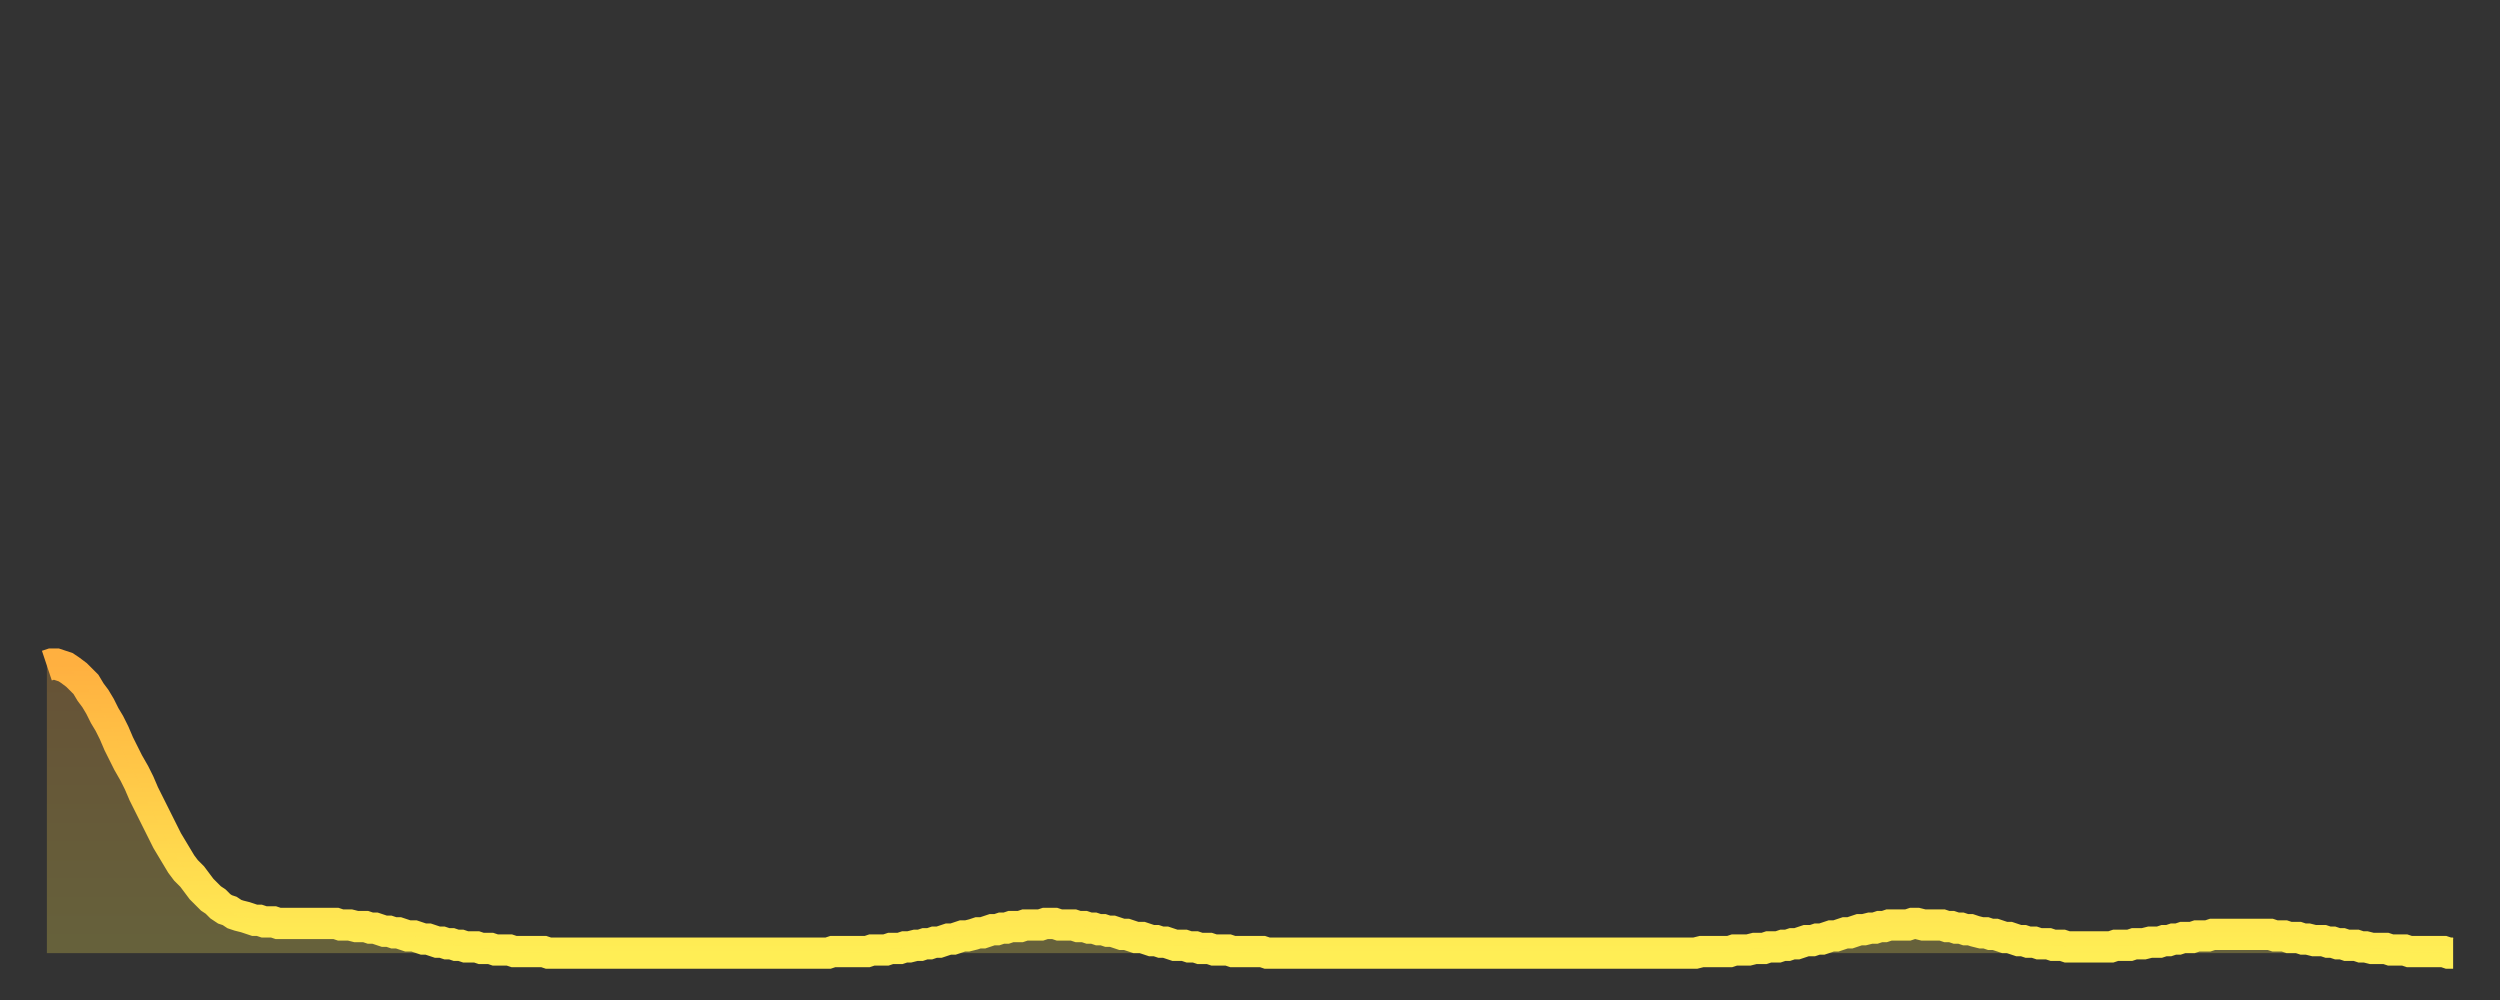
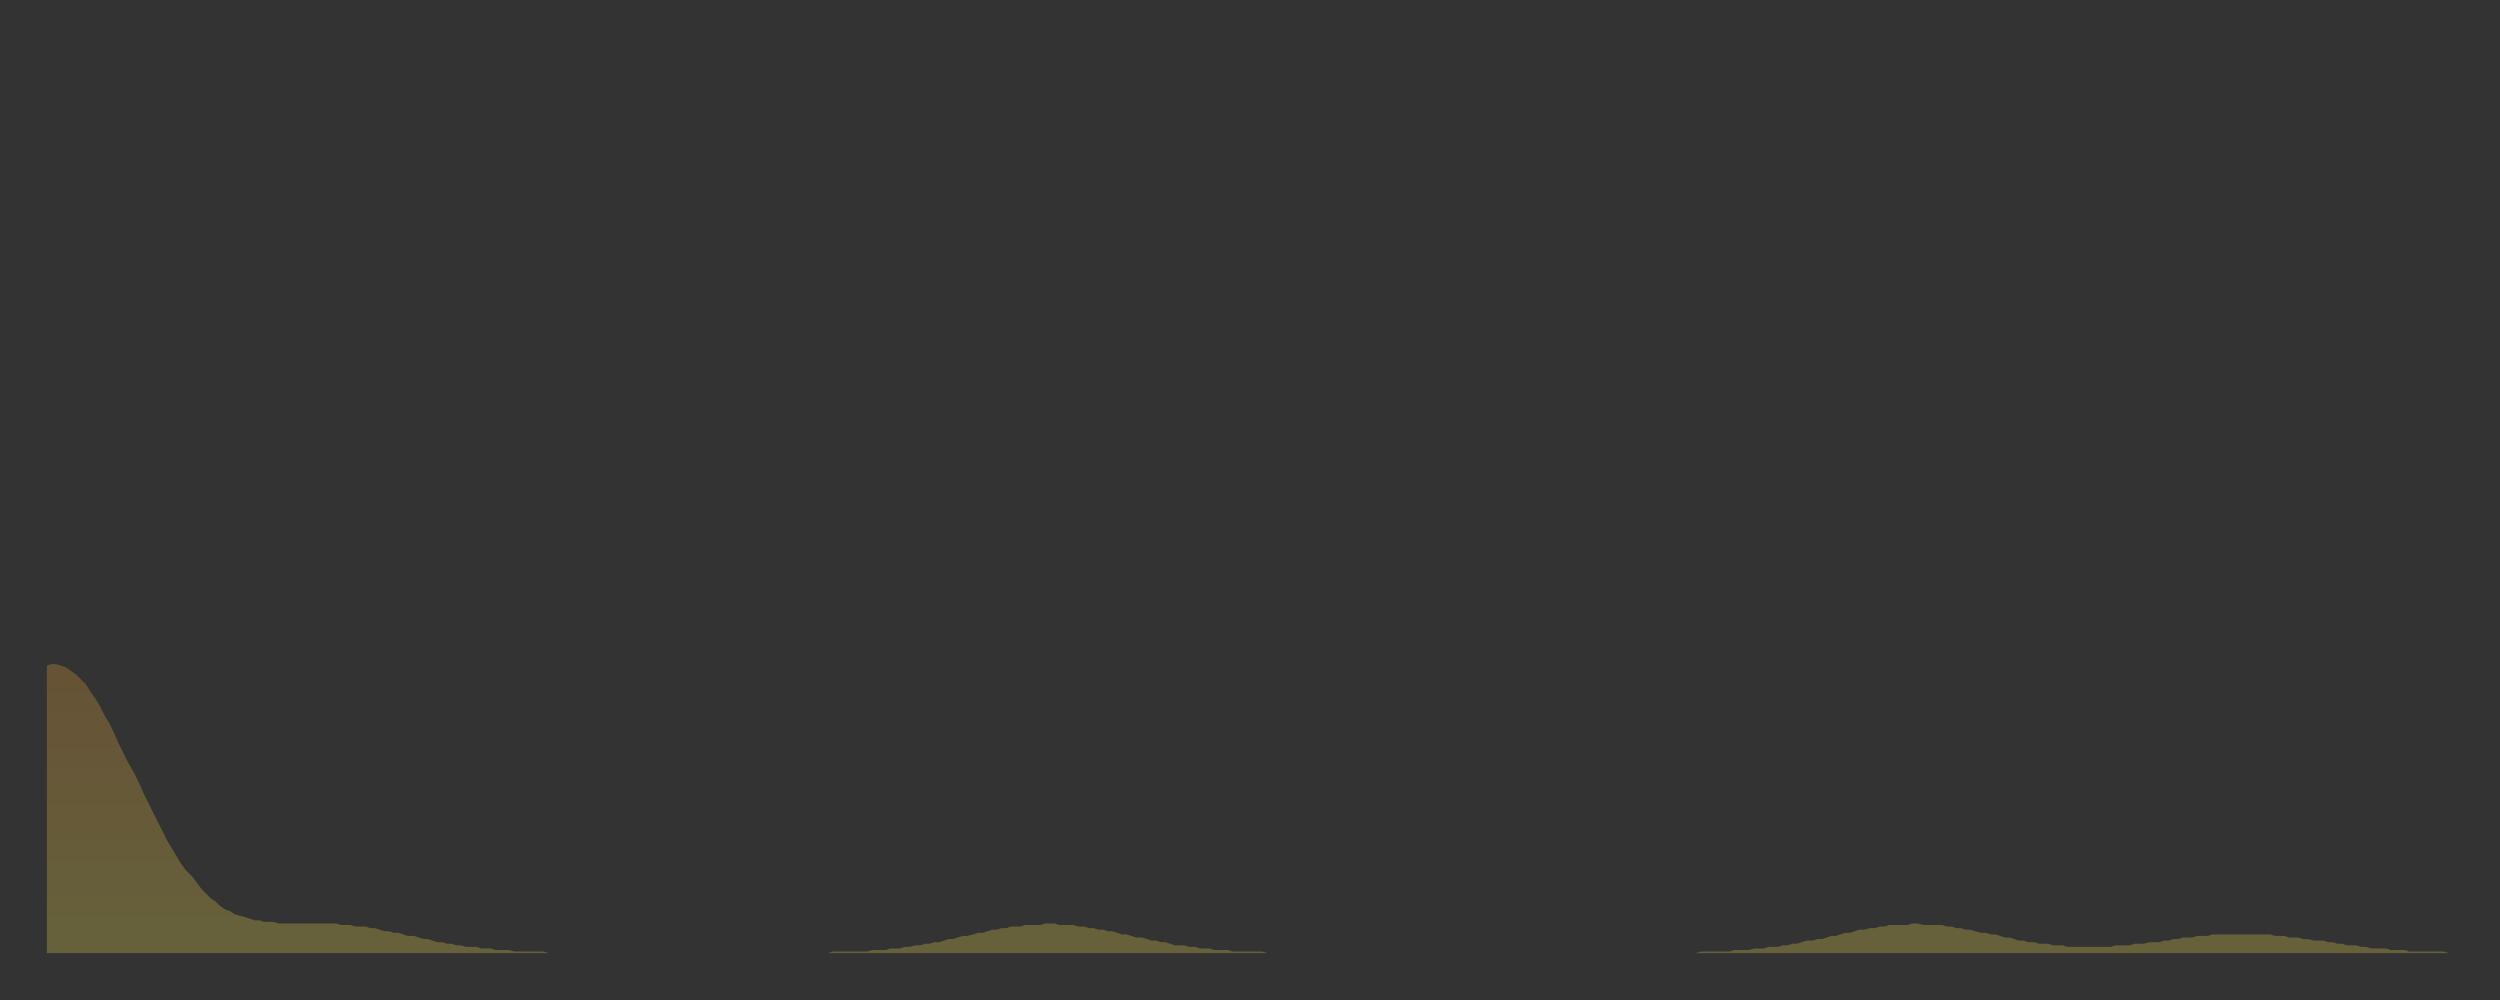
<svg xmlns="http://www.w3.org/2000/svg" baseProfile="full" height="64" version="1.1" width="160">
  <rect width="100%" height="100%" fill="#333333" stroke="none" />
  <defs>
    <linearGradient id="id304144" x1="0" x2="0" y1="0" y2="1">
      <stop offset="0%" stop-color="#ffb040" />
      <stop offset="50%" stop-color="#ffcf4a" />
      <stop offset="100%" stop-color="#ffee55" />
    </linearGradient>
  </defs>
  <g transform="translate(3,3)">
    <g>
-       <path d="M 0.0 39.6 0.3 39.5 0.6 39.5 0.9 39.6 1.2 39.7 1.5 39.9 1.9 40.2 2.2 40.5 2.5 40.8 2.8 41.3 3.1 41.7 3.4 42.2 3.7 42.8 4.0 43.3 4.3 43.9 4.6 44.6 4.9 45.2 5.2 45.8 5.6 46.5 5.9 47.1 6.2 47.8 6.5 48.4 6.8 49.0 7.1 49.6 7.4 50.2 7.7 50.8 8.0 51.3 8.3 51.8 8.6 52.3 8.9 52.7 9.3 53.1 9.6 53.5 9.9 53.9 10.2 54.2 10.5 54.5 10.8 54.7 11.1 55.0 11.4 55.2 11.7 55.3 12.0 55.5 12.3 55.6 12.7 55.7 13.0 55.8 13.3 55.9 13.6 55.9 13.9 56.0 14.2 56.0 14.5 56.0 14.8 56.1 15.1 56.1 15.4 56.1 15.7 56.1 16.0 56.1 16.4 56.1 16.7 56.1 17.0 56.1 17.3 56.1 17.6 56.1 17.9 56.1 18.2 56.1 18.5 56.1 18.8 56.2 19.1 56.2 19.4 56.2 19.8 56.3 20.1 56.3 20.4 56.3 20.7 56.4 21.0 56.4 21.3 56.5 21.6 56.6 21.9 56.6 22.2 56.7 22.5 56.7 22.8 56.8 23.1 56.9 23.5 56.9 23.8 57.0 24.1 57.1 24.4 57.1 24.7 57.2 25.0 57.3 25.3 57.3 25.6 57.4 25.9 57.4 26.2 57.5 26.5 57.5 26.8 57.6 27.2 57.6 27.5 57.6 27.8 57.7 28.1 57.7 28.4 57.7 28.7 57.8 29.0 57.8 29.3 57.8 29.6 57.8 29.9 57.9 30.2 57.9 30.6 57.9 30.9 57.9 31.2 57.9 31.5 57.9 31.8 57.9 32.1 58.0 32.4 58.0 32.7 58.0 33.0 58.0 33.3 58.0 33.6 58.0 33.9 58.0 34.3 58.0 34.6 58.0 34.9 58.0 35.2 58.0 35.5 58.0 35.8 58.0 36.1 58.0 36.4 58.0 36.7 58.0 37.0 58.0 37.3 58.0 37.7 58.0 38.0 58.0 38.3 58.0 38.6 58.0 38.9 58.0 39.2 58.0 39.5 58.0 39.8 58.0 40.1 58.0 40.4 58.0 40.7 58.0 41.0 58.0 41.4 58.0 41.7 58.0 42.0 58.0 42.3 58.0 42.6 58.0 42.9 58.0 43.2 58.0 43.5 58.0 43.8 58.0 44.1 58.0 44.4 58.0 44.7 58.0 45.1 58.0 45.4 58.0 45.7 58.0 46.0 58.0 46.3 58.0 46.6 58.0 46.9 58.0 47.2 58.0 47.5 58.0 47.8 58.0 48.1 58.0 48.5 58.0 48.8 58.0 49.1 58.0 49.4 58.0 49.7 58.0 50.0 58.0 50.3 57.9 50.6 57.9 50.9 57.9 51.2 57.9 51.5 57.9 51.8 57.9 52.2 57.9 52.5 57.9 52.8 57.8 53.1 57.8 53.4 57.8 53.7 57.8 54.0 57.7 54.3 57.7 54.6 57.7 54.9 57.6 55.2 57.6 55.6 57.5 55.9 57.5 56.2 57.4 56.5 57.4 56.8 57.3 57.1 57.3 57.4 57.2 57.7 57.1 58.0 57.1 58.3 57.0 58.6 56.9 58.9 56.9 59.3 56.8 59.6 56.7 59.9 56.7 60.2 56.6 60.5 56.5 60.8 56.5 61.1 56.4 61.4 56.4 61.7 56.3 62.0 56.3 62.3 56.3 62.6 56.2 63.0 56.2 63.3 56.2 63.6 56.2 63.9 56.1 64.2 56.1 64.5 56.1 64.8 56.2 65.1 56.2 65.4 56.2 65.7 56.2 66.0 56.3 66.4 56.3 66.7 56.4 67.0 56.4 67.3 56.5 67.6 56.5 67.9 56.6 68.2 56.6 68.5 56.7 68.8 56.8 69.1 56.8 69.4 56.9 69.7 57.0 70.1 57.0 70.4 57.1 70.7 57.2 71.0 57.2 71.3 57.3 71.6 57.3 71.9 57.4 72.2 57.5 72.5 57.5 72.8 57.5 73.1 57.6 73.5 57.6 73.8 57.7 74.1 57.7 74.4 57.7 74.7 57.8 75.0 57.8 75.3 57.8 75.6 57.8 75.9 57.9 76.2 57.9 76.5 57.9 76.8 57.9 77.2 57.9 77.5 57.9 77.8 57.9 78.1 58.0 78.4 58.0 78.7 58.0 79.0 58.0 79.3 58.0 79.6 58.0 79.9 58.0 80.2 58.0 80.5 58.0 80.9 58.0 81.2 58.0 81.5 58.0 81.8 58.0 82.1 58.0 82.4 58.0 82.7 58.0 83.0 58.0 83.3 58.0 83.6 58.0 83.9 58.0 84.3 58.0 84.6 58.0 84.9 58.0 85.2 58.0 85.5 58.0 85.8 58.0 86.1 58.0 86.4 58.0 86.7 58.0 87.0 58.0 87.3 58.0 87.6 58.0 88.0 58.0 88.3 58.0 88.6 58.0 88.9 58.0 89.2 58.0 89.5 58.0 89.8 58.0 90.1 58.0 90.4 58.0 90.7 58.0 91.0 58.0 91.4 58.0 91.7 58.0 92.0 58.0 92.3 58.0 92.6 58.0 92.9 58.0 93.2 58.0 93.5 58.0 93.8 58.0 94.1 58.0 94.4 58.0 94.7 58.0 95.1 58.0 95.4 58.0 95.7 58.0 96.0 58.0 96.3 58.0 96.6 58.0 96.9 58.0 97.2 58.0 97.5 58.0 97.8 58.0 98.1 58.0 98.4 58.0 98.8 58.0 99.1 58.0 99.4 58.0 99.7 58.0 100.0 58.0 100.3 58.0 100.6 58.0 100.9 58.0 101.2 58.0 101.5 58.0 101.8 58.0 102.2 58.0 102.5 58.0 102.8 58.0 103.1 58.0 103.4 58.0 103.7 58.0 104.0 58.0 104.3 58.0 104.6 58.0 104.9 58.0 105.2 58.0 105.5 58.0 105.9 57.9 106.2 57.9 106.5 57.9 106.8 57.9 107.1 57.9 107.4 57.9 107.7 57.9 108.0 57.8 108.3 57.8 108.6 57.8 108.9 57.8 109.3 57.7 109.6 57.7 109.9 57.7 110.2 57.6 110.5 57.6 110.8 57.6 111.1 57.5 111.4 57.5 111.7 57.4 112.0 57.4 112.3 57.3 112.6 57.2 113.0 57.2 113.3 57.1 113.6 57.1 113.9 57.0 114.2 56.9 114.5 56.9 114.8 56.8 115.1 56.7 115.4 56.7 115.7 56.6 116.0 56.5 116.3 56.5 116.7 56.4 117.0 56.4 117.3 56.3 117.6 56.3 117.9 56.2 118.2 56.2 118.5 56.2 118.8 56.2 119.1 56.2 119.4 56.1 119.7 56.1 120.1 56.2 120.4 56.2 120.7 56.2 121.0 56.2 121.3 56.2 121.6 56.3 121.9 56.3 122.2 56.4 122.5 56.4 122.8 56.5 123.1 56.5 123.4 56.6 123.8 56.7 124.1 56.7 124.4 56.8 124.7 56.8 125.0 56.9 125.3 57.0 125.6 57.0 125.9 57.1 126.2 57.2 126.5 57.2 126.8 57.3 127.2 57.3 127.5 57.4 127.8 57.4 128.1 57.4 128.4 57.5 128.7 57.5 129.0 57.5 129.3 57.6 129.6 57.6 129.9 57.6 130.2 57.6 130.5 57.6 130.9 57.6 131.2 57.6 131.5 57.6 131.8 57.6 132.1 57.6 132.4 57.5 132.7 57.5 133.0 57.5 133.3 57.5 133.6 57.4 133.9 57.4 134.2 57.4 134.6 57.3 134.9 57.3 135.2 57.3 135.5 57.2 135.8 57.2 136.1 57.1 136.4 57.1 136.7 57.0 137.0 57.0 137.3 57.0 137.6 56.9 138.0 56.9 138.3 56.9 138.6 56.8 138.9 56.8 139.2 56.8 139.5 56.8 139.8 56.8 140.1 56.8 140.4 56.8 140.7 56.8 141.0 56.8 141.3 56.8 141.7 56.8 142.0 56.8 142.3 56.8 142.6 56.9 142.9 56.9 143.2 56.9 143.5 57.0 143.8 57.0 144.1 57.0 144.4 57.1 144.7 57.1 145.1 57.2 145.4 57.2 145.7 57.2 146.0 57.3 146.3 57.3 146.6 57.4 146.9 57.4 147.2 57.5 147.5 57.5 147.8 57.5 148.1 57.6 148.4 57.6 148.8 57.7 149.1 57.7 149.4 57.7 149.7 57.7 150.0 57.8 150.3 57.8 150.6 57.8 150.9 57.8 151.2 57.9 151.5 57.9 151.8 57.9 152.1 57.9 152.5 57.9 152.8 57.9 153.1 57.9 153.4 57.9 153.7 58.0 154.0 58.0" fill="none" id="graph-curve" opacity="1" stroke="url(#id304144)" stroke-width="2" />
      <path d="M 0 58 L 0.0 39.6 0.3 39.5 0.6 39.5 0.9 39.6 1.2 39.7 1.5 39.9 1.9 40.2 2.2 40.5 2.5 40.8 2.8 41.3 3.1 41.7 3.4 42.2 3.7 42.8 4.0 43.3 4.3 43.9 4.6 44.6 4.9 45.2 5.2 45.8 5.6 46.5 5.9 47.1 6.2 47.8 6.5 48.4 6.8 49.0 7.1 49.6 7.4 50.2 7.7 50.8 8.0 51.3 8.3 51.8 8.6 52.3 8.9 52.7 9.3 53.1 9.6 53.5 9.9 53.9 10.2 54.2 10.5 54.5 10.8 54.7 11.1 55.0 11.4 55.2 11.7 55.3 12.0 55.5 12.3 55.6 12.7 55.7 13.0 55.8 13.3 55.9 13.6 55.9 13.9 56.0 14.2 56.0 14.5 56.0 14.8 56.1 15.1 56.1 15.4 56.1 15.7 56.1 16.0 56.1 16.4 56.1 16.7 56.1 17.0 56.1 17.3 56.1 17.6 56.1 17.9 56.1 18.2 56.1 18.5 56.1 18.8 56.2 19.1 56.2 19.4 56.2 19.8 56.3 20.1 56.3 20.4 56.3 20.7 56.4 21.0 56.4 21.3 56.5 21.6 56.6 21.9 56.6 22.2 56.7 22.5 56.7 22.8 56.8 23.1 56.9 23.5 56.9 23.8 57.0 24.1 57.1 24.4 57.1 24.7 57.2 25.0 57.3 25.3 57.3 25.6 57.4 25.9 57.4 26.2 57.5 26.5 57.5 26.8 57.6 27.2 57.6 27.5 57.6 27.8 57.7 28.1 57.7 28.4 57.7 28.7 57.8 29.0 57.8 29.3 57.8 29.6 57.8 29.9 57.9 30.2 57.9 30.6 57.9 30.9 57.9 31.2 57.9 31.5 57.9 31.8 57.9 32.1 58.0 32.4 58.0 32.7 58.0 33.0 58.0 33.3 58.0 33.6 58.0 33.9 58.0 34.3 58.0 34.6 58.0 34.9 58.0 35.2 58.0 35.5 58.0 35.8 58.0 36.1 58.0 36.4 58.0 36.7 58.0 37.0 58.0 37.3 58.0 37.7 58.0 38.0 58.0 38.3 58.0 38.6 58.0 38.9 58.0 39.2 58.0 39.5 58.0 39.8 58.0 40.1 58.0 40.4 58.0 40.7 58.0 41.0 58.0 41.4 58.0 41.7 58.0 42.0 58.0 42.3 58.0 42.6 58.0 42.9 58.0 43.2 58.0 43.5 58.0 43.8 58.0 44.1 58.0 44.4 58.0 44.7 58.0 45.1 58.0 45.4 58.0 45.7 58.0 46.0 58.0 46.3 58.0 46.6 58.0 46.9 58.0 47.2 58.0 47.5 58.0 47.8 58.0 48.1 58.0 48.5 58.0 48.8 58.0 49.1 58.0 49.4 58.0 49.7 58.0 50.0 58.0 50.3 57.9 50.6 57.9 50.9 57.9 51.2 57.9 51.5 57.9 51.8 57.9 52.2 57.9 52.5 57.9 52.8 57.8 53.1 57.8 53.4 57.8 53.7 57.8 54.0 57.7 54.3 57.7 54.6 57.7 54.9 57.6 55.2 57.6 55.6 57.5 55.9 57.5 56.2 57.4 56.5 57.4 56.8 57.3 57.1 57.3 57.4 57.2 57.7 57.1 58.0 57.1 58.3 57.0 58.6 56.9 58.9 56.9 59.3 56.8 59.6 56.7 59.9 56.7 60.2 56.6 60.5 56.5 60.8 56.5 61.1 56.4 61.4 56.4 61.7 56.3 62.0 56.3 62.3 56.3 62.6 56.2 63.0 56.2 63.3 56.2 63.6 56.2 63.9 56.1 64.2 56.1 64.5 56.1 64.8 56.2 65.1 56.2 65.4 56.2 65.7 56.2 66.0 56.3 66.4 56.3 66.7 56.4 67.0 56.4 67.3 56.5 67.6 56.5 67.9 56.6 68.2 56.6 68.5 56.7 68.8 56.8 69.1 56.8 69.4 56.9 69.7 57.0 70.1 57.0 70.4 57.1 70.7 57.2 71.0 57.2 71.3 57.3 71.6 57.3 71.9 57.4 72.2 57.5 72.5 57.5 72.8 57.5 73.1 57.6 73.5 57.6 73.8 57.7 74.1 57.7 74.4 57.7 74.7 57.8 75.0 57.8 75.3 57.8 75.6 57.8 75.9 57.9 76.2 57.9 76.5 57.9 76.8 57.9 77.2 57.9 77.5 57.9 77.8 57.9 78.1 58.0 78.4 58.0 78.7 58.0 79.0 58.0 79.3 58.0 79.6 58.0 79.9 58.0 80.2 58.0 80.5 58.0 80.9 58.0 81.2 58.0 81.5 58.0 81.8 58.0 82.1 58.0 82.4 58.0 82.7 58.0 83.0 58.0 83.3 58.0 83.6 58.0 83.9 58.0 84.3 58.0 84.6 58.0 84.9 58.0 85.2 58.0 85.5 58.0 85.8 58.0 86.1 58.0 86.4 58.0 86.7 58.0 87.0 58.0 87.3 58.0 87.6 58.0 88.0 58.0 88.3 58.0 88.6 58.0 88.9 58.0 89.2 58.0 89.5 58.0 89.8 58.0 90.1 58.0 90.4 58.0 90.7 58.0 91.0 58.0 91.4 58.0 91.7 58.0 92.0 58.0 92.3 58.0 92.6 58.0 92.9 58.0 93.2 58.0 93.5 58.0 93.8 58.0 94.1 58.0 94.4 58.0 94.7 58.0 95.1 58.0 95.4 58.0 95.7 58.0 96.0 58.0 96.3 58.0 96.6 58.0 96.9 58.0 97.2 58.0 97.5 58.0 97.8 58.0 98.1 58.0 98.4 58.0 98.8 58.0 99.1 58.0 99.4 58.0 99.7 58.0 100.0 58.0 100.3 58.0 100.6 58.0 100.9 58.0 101.2 58.0 101.5 58.0 101.8 58.0 102.2 58.0 102.5 58.0 102.8 58.0 103.1 58.0 103.4 58.0 103.7 58.0 104.0 58.0 104.3 58.0 104.6 58.0 104.9 58.0 105.2 58.0 105.5 58.0 105.9 57.9 106.2 57.9 106.5 57.9 106.8 57.9 107.1 57.9 107.4 57.9 107.7 57.9 108.0 57.8 108.3 57.8 108.6 57.8 108.9 57.8 109.3 57.7 109.6 57.7 109.9 57.7 110.2 57.6 110.5 57.6 110.8 57.6 111.1 57.5 111.4 57.5 111.7 57.4 112.0 57.4 112.3 57.3 112.6 57.2 113.0 57.2 113.3 57.1 113.6 57.1 113.9 57.0 114.2 56.9 114.5 56.9 114.8 56.8 115.1 56.7 115.4 56.7 115.7 56.6 116.0 56.5 116.3 56.5 116.7 56.4 117.0 56.4 117.3 56.3 117.6 56.3 117.9 56.2 118.2 56.2 118.5 56.2 118.8 56.2 119.1 56.2 119.4 56.1 119.7 56.1 120.1 56.2 120.4 56.2 120.7 56.2 121.0 56.2 121.3 56.2 121.6 56.3 121.9 56.3 122.2 56.4 122.5 56.4 122.8 56.5 123.1 56.5 123.4 56.6 123.8 56.7 124.1 56.7 124.4 56.8 124.7 56.8 125.0 56.9 125.3 57.0 125.6 57.0 125.9 57.1 126.2 57.2 126.5 57.2 126.8 57.3 127.2 57.3 127.5 57.4 127.8 57.4 128.1 57.4 128.4 57.5 128.7 57.5 129.0 57.5 129.3 57.6 129.6 57.6 129.9 57.6 130.2 57.6 130.5 57.6 130.9 57.6 131.2 57.6 131.5 57.6 131.8 57.6 132.1 57.6 132.4 57.5 132.7 57.5 133.0 57.5 133.3 57.5 133.6 57.4 133.9 57.4 134.2 57.4 134.6 57.3 134.9 57.3 135.2 57.3 135.5 57.2 135.8 57.2 136.1 57.1 136.4 57.1 136.7 57.0 137.0 57.0 137.3 57.0 137.6 56.9 138.0 56.9 138.3 56.9 138.6 56.8 138.9 56.8 139.2 56.8 139.5 56.8 139.8 56.8 140.1 56.8 140.4 56.8 140.7 56.8 141.0 56.8 141.3 56.8 141.7 56.8 142.0 56.8 142.3 56.8 142.6 56.9 142.9 56.9 143.2 56.9 143.5 57.0 143.8 57.0 144.1 57.0 144.4 57.1 144.7 57.1 145.1 57.2 145.4 57.2 145.7 57.2 146.0 57.3 146.3 57.3 146.6 57.4 146.9 57.4 147.2 57.5 147.5 57.5 147.8 57.5 148.1 57.6 148.4 57.6 148.8 57.7 149.1 57.7 149.4 57.7 149.7 57.7 150.0 57.8 150.3 57.8 150.6 57.8 150.9 57.8 151.2 57.9 151.5 57.9 151.8 57.9 152.1 57.9 152.5 57.9 152.8 57.9 153.1 57.9 153.4 57.9 153.7 58.0 154.0 58.0 154 58" fill="url(#id304144)" fill-opacity=".25" id="graph-shadow" />
    </g>
  </g>
</svg>